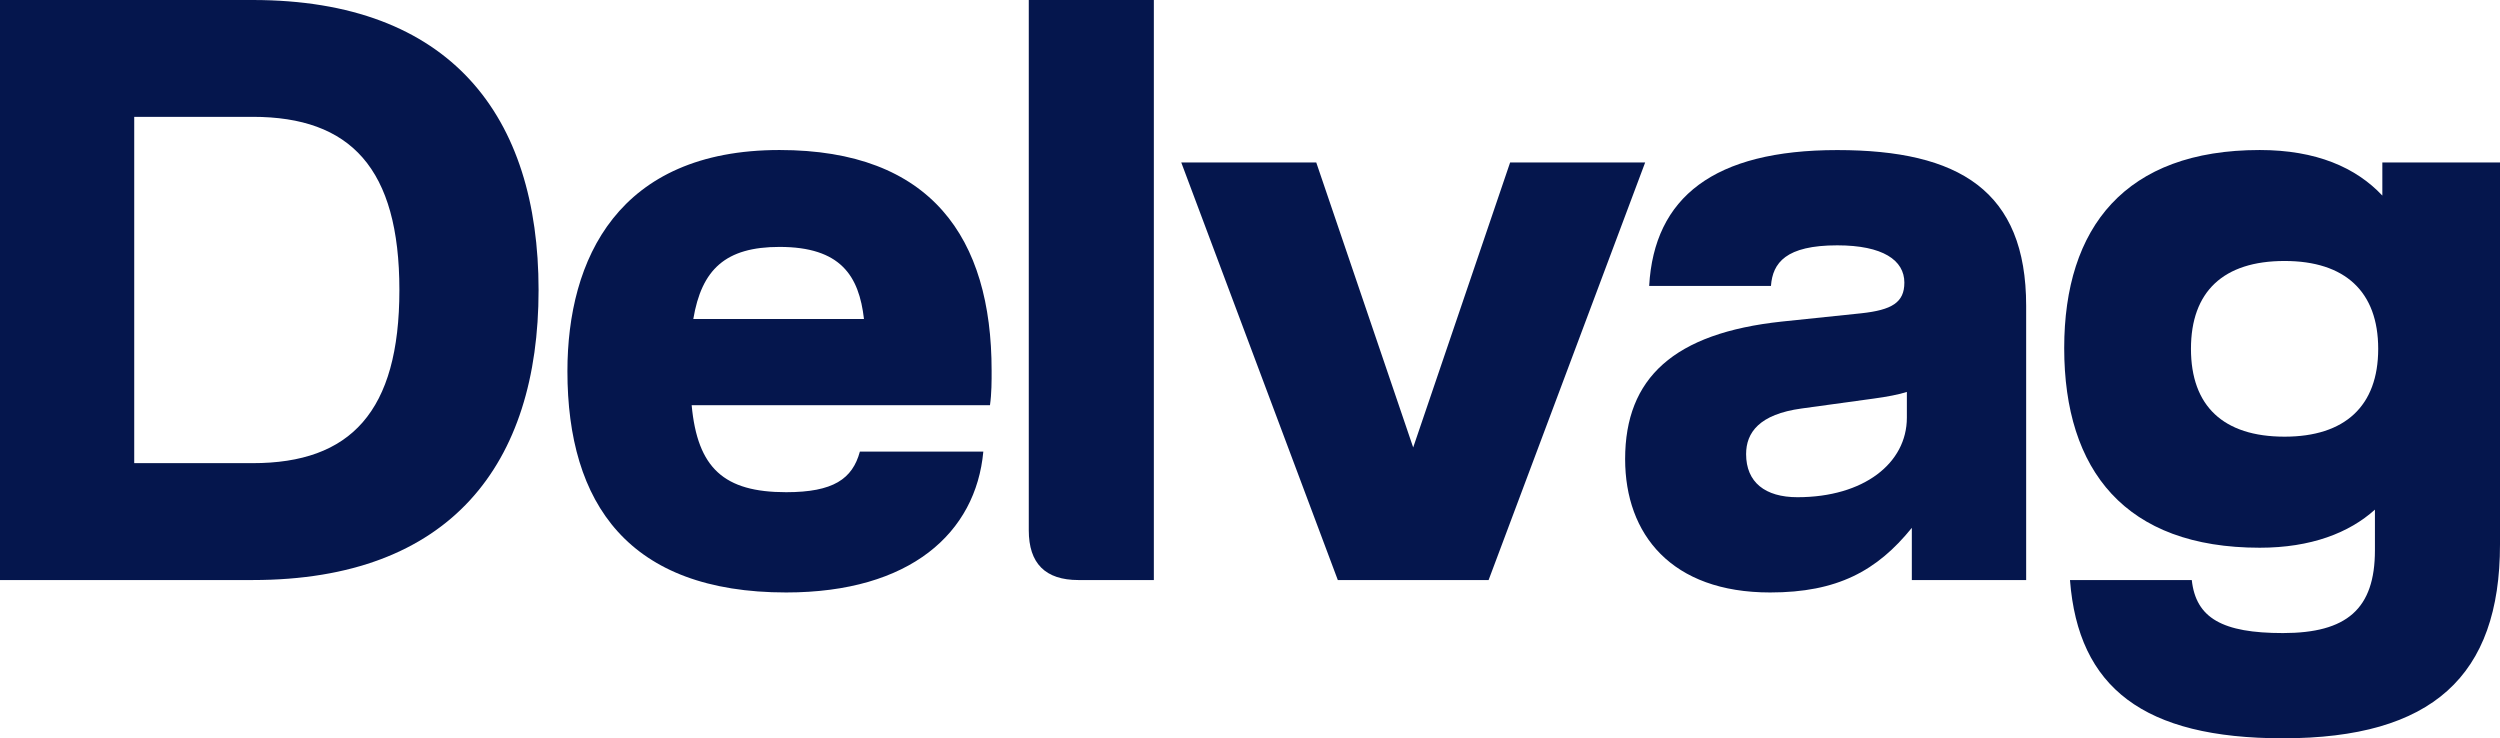
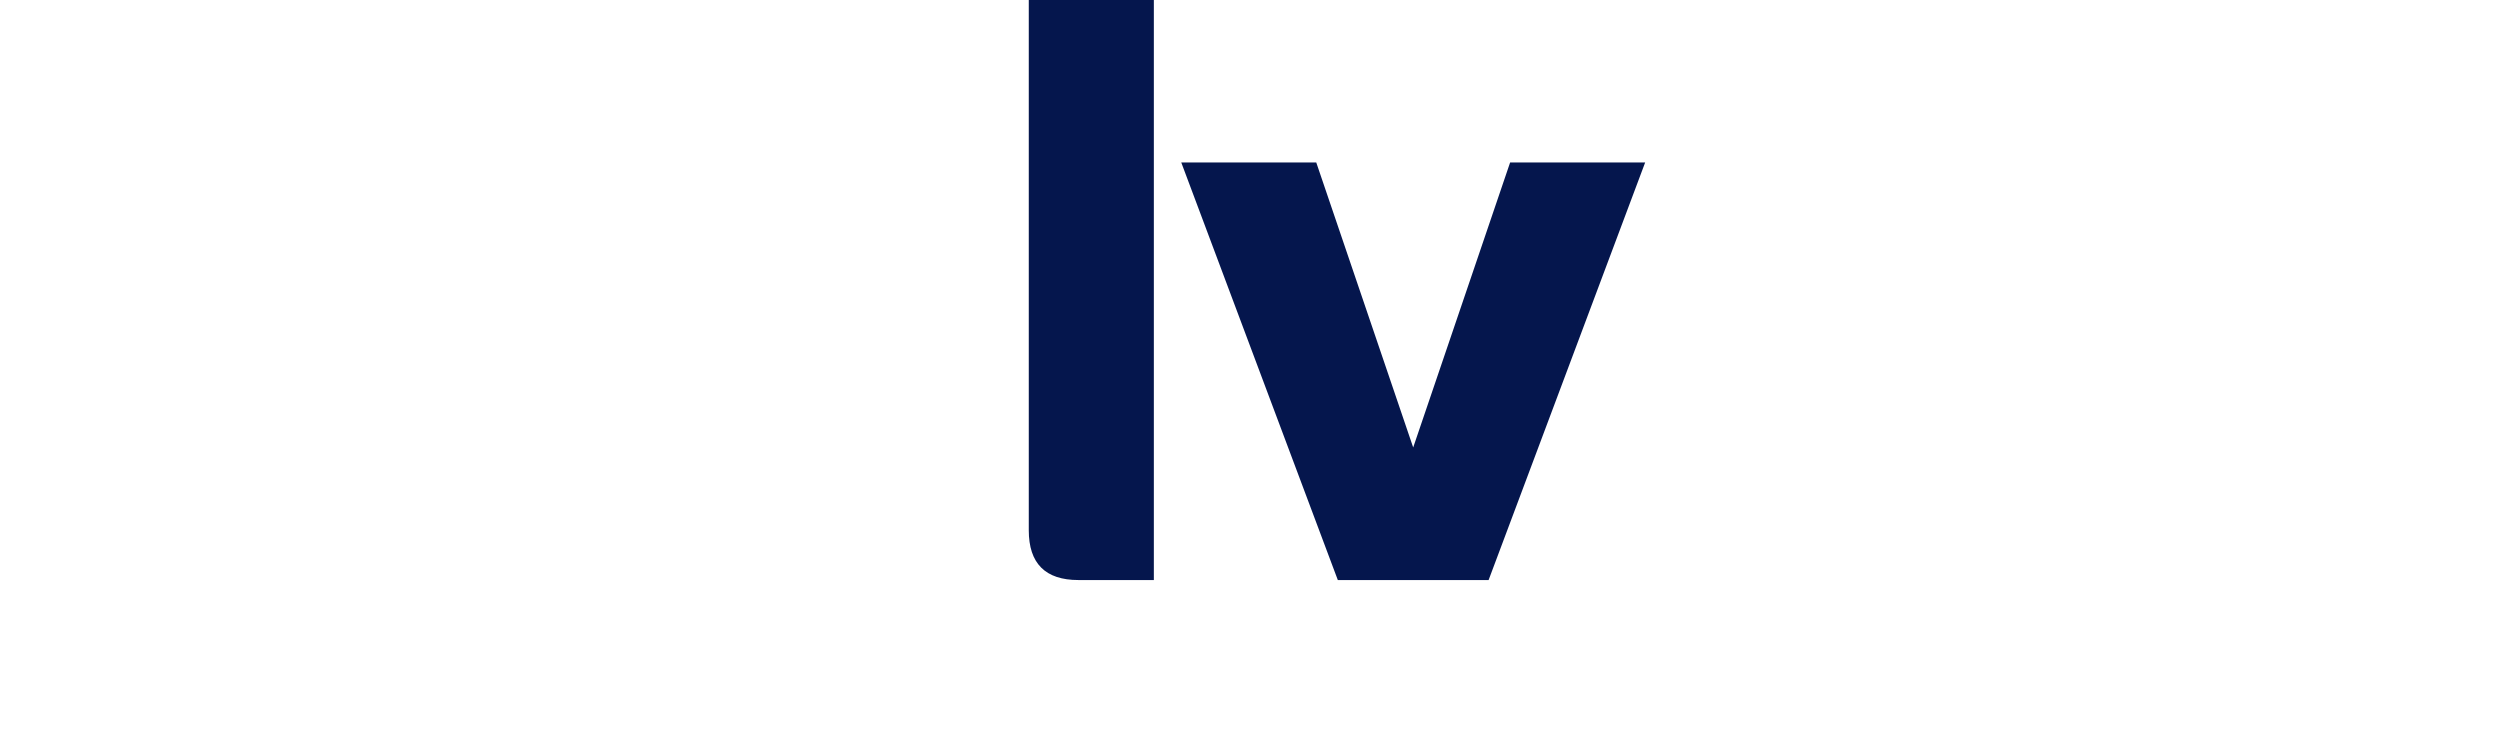
<svg xmlns="http://www.w3.org/2000/svg" version="1.1" id="Logo" x="0px" y="0px" viewBox="0 0 48.893 14.438" enable-background="new 0 0 48.893 14.438" xml:space="preserve">
  <g>
-     <path fill="#05164D" d="M10.533,5.672c0,3.403-1.718,5.672-5.591,5.672H0V0h4.942   C8.815,0,10.533,2.27,10.533,5.672z M7.811,5.672c0-2.382-0.956-3.387-2.868-3.387   H2.625v6.773h2.317C6.854,9.059,7.811,8.054,7.811,5.672z" />
-     <path fill="#05164D" d="M19.361,7.925h-5.834C13.641,9.156,14.159,9.626,15.375,9.626   c0.923,0,1.296-0.259,1.442-0.794h2.414c-0.146,1.588-1.426,2.755-3.856,2.755   c-3.079,0-4.278-1.734-4.278-4.327c0-2.188,0.988-4.326,4.148-4.326   c2.966,0,4.148,1.718,4.148,4.311C19.394,7.438,19.394,7.697,19.361,7.925z    M16.897,6.239c-0.097-0.843-0.453-1.41-1.652-1.41   c-1.054,0-1.523,0.438-1.686,1.41H16.897z" />
    <path fill="#05164D" d="M20.12,10.371V0h2.446v11.344h-1.475   C20.444,11.344,20.12,11.02,20.12,10.371z" />
    <path fill="#05164D" d="M25.742,3.177l1.896,5.574l1.896-5.574h2.641l-3.062,8.167h-2.949   l-3.062-8.167H25.742z" />
-     <path fill="#05164D" d="M34.619,11.587c-1.929,0-2.836-1.135-2.836-2.609   c0-1.588,0.956-2.463,3.062-2.689l1.556-0.162   c0.6-0.065,0.843-0.211,0.843-0.6c0-0.438-0.421-0.729-1.312-0.729   c-1.005,0-1.264,0.341-1.297,0.794h-2.382c0.098-1.733,1.264-2.657,3.679-2.657   c2.382,0,3.694,0.794,3.694,3.046V11.344h-2.236v-1.021   C36.709,11.165,35.932,11.587,34.619,11.587z M36.645,7.795L35.234,7.989   c-0.826,0.113-1.085,0.47-1.085,0.892c0,0.551,0.372,0.843,1.004,0.843   c1.297,0,2.14-0.665,2.14-1.556V7.665C37.146,7.714,36.888,7.763,36.645,7.795z" />
-     <path fill="#05164D" d="M48.893,3.177v7.47c0,2.577-1.328,3.792-4.245,3.792   c-2.723,0-4.003-0.988-4.165-3.095h2.382c0.081,0.745,0.6,1.037,1.783,1.037   c1.247,0,1.799-0.47,1.799-1.62V9.967c-0.503,0.453-1.248,0.745-2.253,0.745   c-2.625,0-3.824-1.507-3.824-3.905c0-2.366,1.199-3.873,3.824-3.873   c1.102,0,1.88,0.34,2.398,0.891V3.177H48.893z M46.511,6.822   c0-1.118-0.648-1.718-1.831-1.718c-1.199,0-1.831,0.6-1.831,1.718   s0.632,1.718,1.831,1.718C45.862,8.54,46.511,7.94,46.511,6.822z" />
  </g>
</svg>